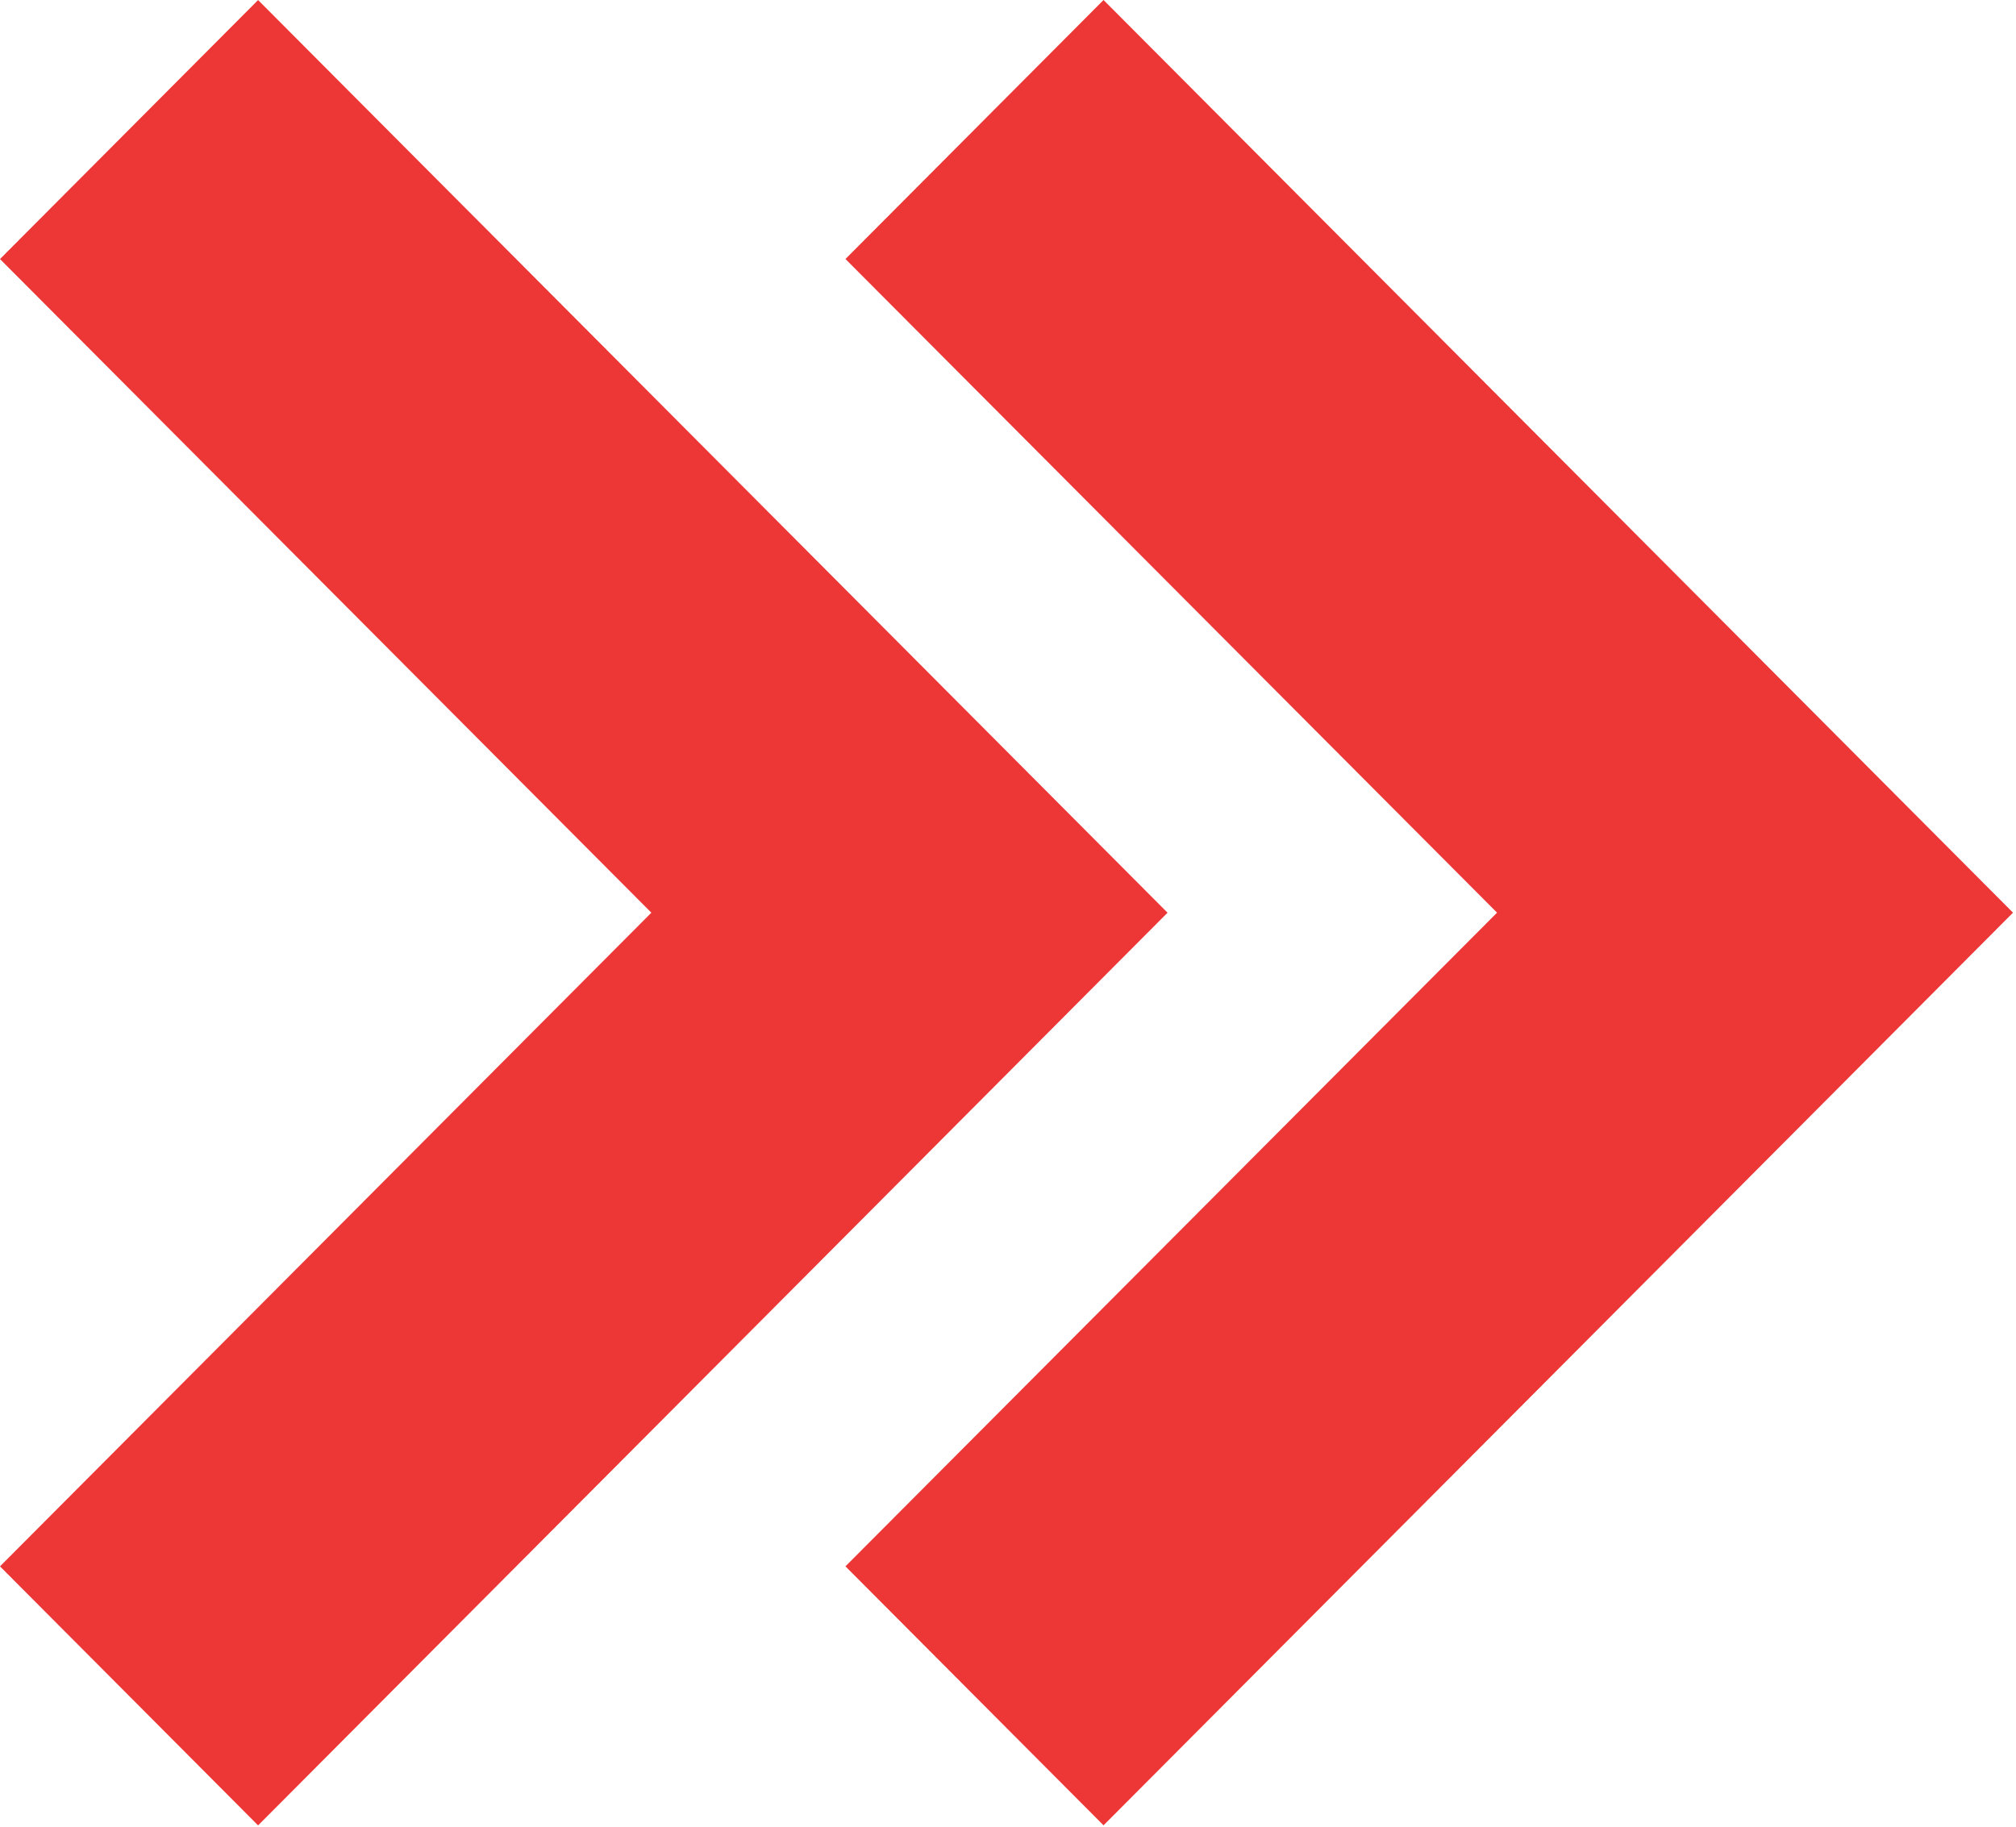
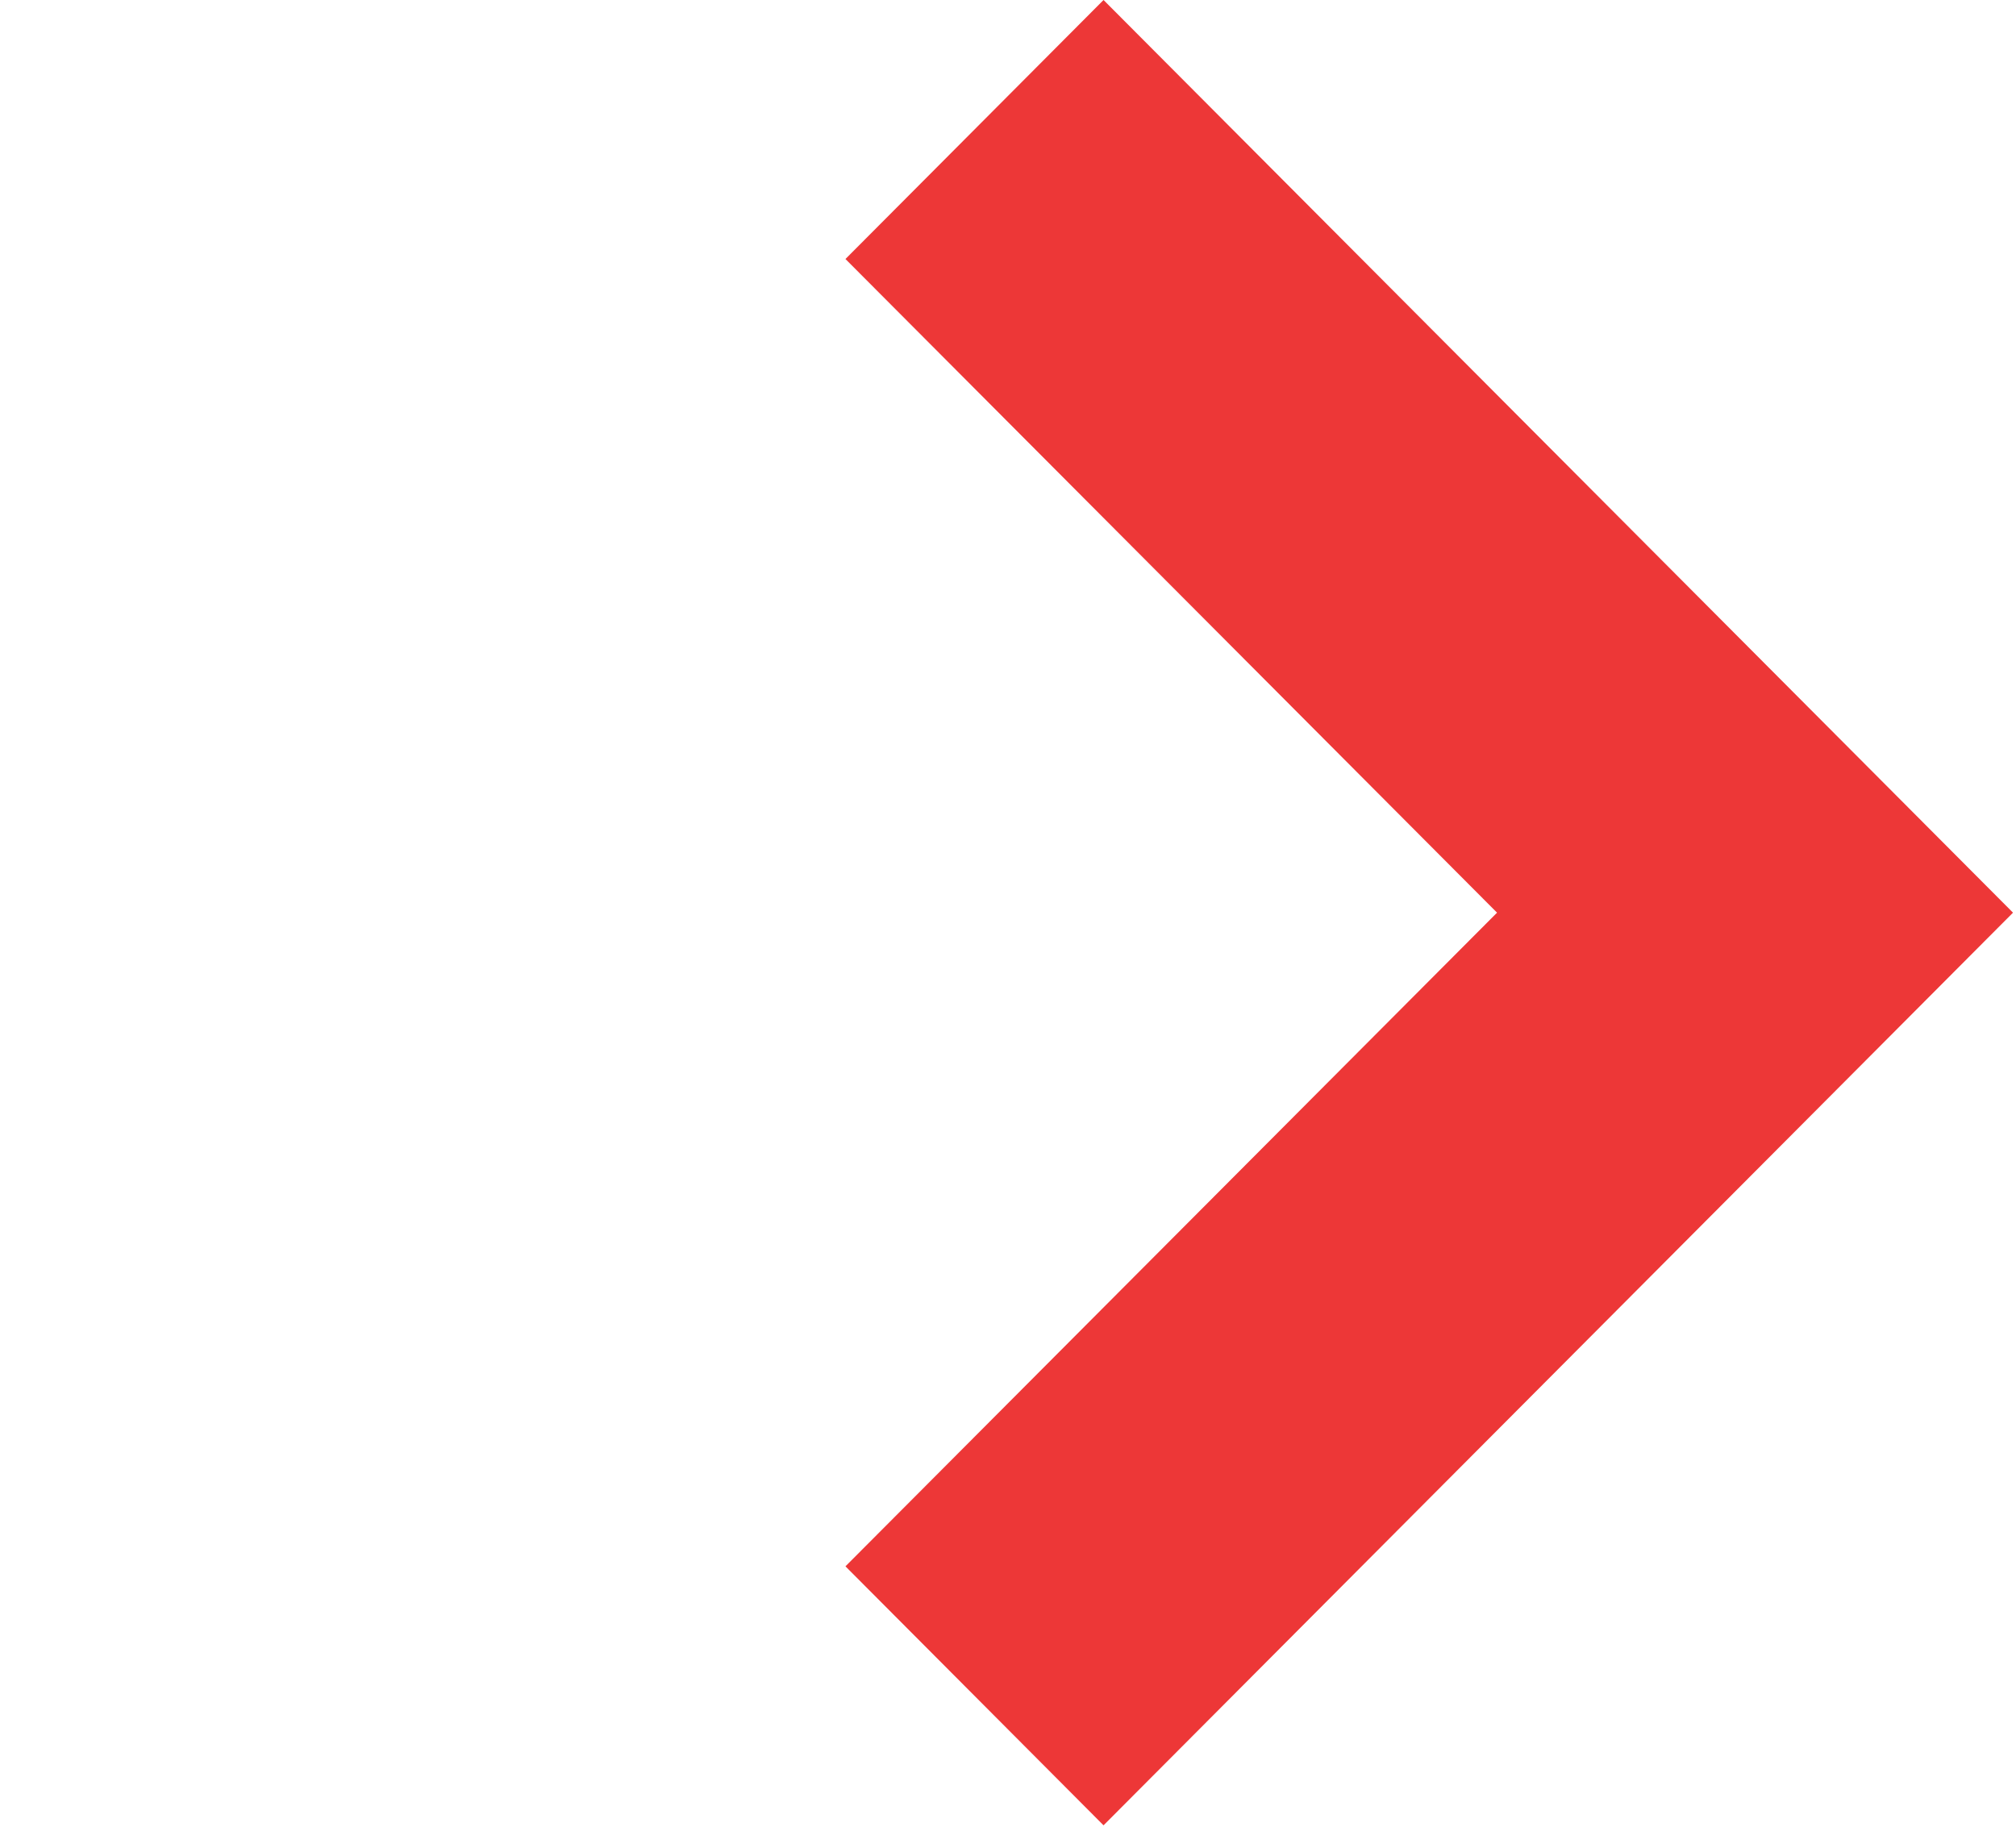
<svg xmlns="http://www.w3.org/2000/svg" width="128" height="116" viewBox="0 0 128 116" fill="none">
  <path d="M53.68 16.448L95.05 57.957L53.68 99.466L70.066 115.913L127.81 57.957L70.066 0L53.68 16.448Z" fill="#ED3737" />
-   <path d="M16.387 115.917L74.13 57.96L16.387 0.003L0 16.45L41.356 57.959L0 99.468L16.387 115.917Z" fill="#ED3737" />
</svg>